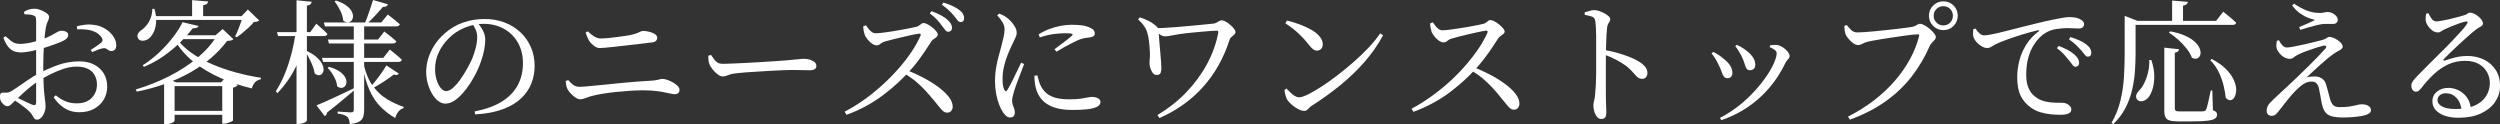
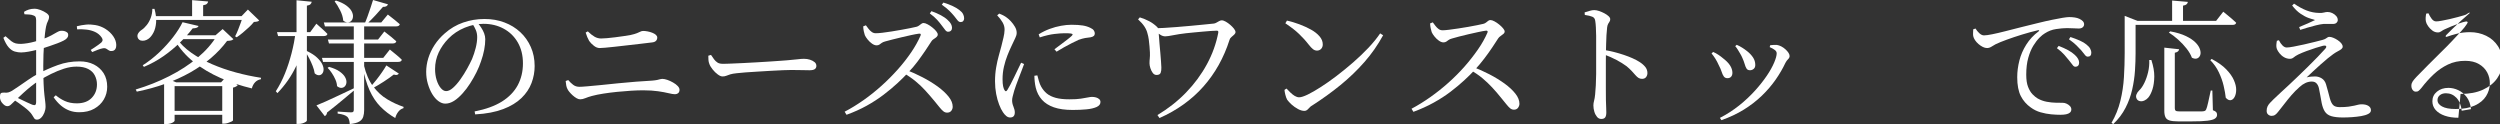
<svg xmlns="http://www.w3.org/2000/svg" id="Layer_2" data-name="Layer 2" viewBox="0 0 371.55 18.44">
  <rect x="0" y="0" width="371.55" height="18.44" fill="#333333" stroke="none" />
  <defs>
    <style>
      .cls-1 {
        fill: #fff;
      }
    </style>
  </defs>
  <g id="_テキスト" data-name="テキスト">
    <g>
      <path class="cls-1" d="M11.77,16.68c-.52,0-1.01-.08-1.46-.25-.45-.17-.87-.42-1.26-.75-.39-.33-.75-.74-1.08-1.22l.32-.3c.39.33.83.62,1.34.85s1.1.35,1.78.35c.96,0,1.7-.27,2.22-.81s.78-1.21.78-2.01c0-.48-.11-.92-.32-1.33-.21-.41-.54-.73-.99-.96s-1.02-.35-1.73-.35c-.6,0-1.22.1-1.87.31-.65.21-1.28.47-1.91.78-.63.31-1.22.64-1.78.99-.37.23-.76.5-1.17.83-.41.33-.8.66-1.18,1.01s-.73.67-1.05.98c-.35.33-.61.58-.78.74s-.35.24-.52.24c-.13,0-.26-.03-.37-.1-.11-.07-.22-.16-.33-.28-.15-.15-.25-.3-.32-.47-.07-.17-.1-.34-.1-.51,0-.27.04-.45.12-.54.08-.09.24-.13.48-.12.28.03.5.02.66-.03.16-.05.33-.12.52-.23.24-.15.58-.37,1.01-.67.43-.3.9-.62,1.41-.97.51-.35,1-.65,1.48-.9.93-.49,1.9-.92,2.92-1.29,1.01-.37,2.09-.55,3.24-.55.8,0,1.5.15,2.12.46.61.31,1.09.74,1.45,1.3.35.56.53,1.23.53,2.02,0,.68-.17,1.31-.5,1.88-.33.57-.81,1.03-1.43,1.38-.62.35-1.36.52-2.23.52ZM3.2,7.8c-.35,0-.68-.05-1-.14-.32-.09-.62-.3-.9-.61s-.55-.79-.8-1.43l.32-.24c.35.32.63.56.85.73.22.17.44.28.67.34.23.06.51.08.84.07.27-.01.57-.05.9-.1.33-.05.68-.13,1.05-.23.37-.1.72-.2,1.05-.31.57-.2,1.04-.4,1.41-.6.37-.2.66-.37.89-.5.23-.13.41-.2.54-.2.08,0,.18,0,.3,0s.24.03.37.08c.13.05.23.11.32.19.09.08.13.2.13.36,0,.32-.23.59-.68.82-.25.13-.57.27-.94.41-.37.14-.76.28-1.15.41-.39.13-.76.25-1.09.36-.23.05-.53.13-.9.22-.37.09-.76.18-1.16.25-.4.07-.74.11-1.02.11ZM5.49,17.78c-.17,0-.31-.06-.4-.19s-.19-.29-.3-.48c-.11-.19-.27-.39-.48-.59-.17-.17-.4-.37-.68-.58-.28-.21-.57-.43-.87-.64-.3-.21-.58-.4-.83-.56l.3-.38c.25.12.54.26.85.41.31.15.62.3.92.44.3.14.56.26.79.35.23.08.38.09.46.02s.12-.2.12-.4V2.98c-.01-.25-.05-.42-.11-.5-.06-.08-.17-.15-.33-.2-.17-.07-.37-.11-.58-.12-.21-.01-.45-.03-.72-.04l-.06-.36c.23-.15.46-.26.72-.34.25-.08.53-.12.82-.12s.59.06.92.19c.33.13.63.28.88.46.25.18.38.36.38.53,0,.24-.06.46-.17.66-.11.2-.2.46-.27.78-.05.25-.11.6-.16,1.03-.05.43-.1.92-.14,1.46-.04.54-.07,1.1-.09,1.67s-.03,1.14-.03,1.7c0,1.08.02,1.97.05,2.66.03.69.07,1.25.12,1.67.05.42.09.76.12,1.01s.05.49.05.72c0,.31-.06.61-.18.91-.12.3-.28.55-.47.74-.19.19-.4.29-.63.29ZM16.62,7.58c-.16.03-.3,0-.42-.08-.12-.08-.25-.16-.39-.25-.14-.09-.32-.11-.53-.07-.19.03-.44.1-.77.23s-.6.24-.81.33l-.22-.32c.15-.09.32-.21.53-.34.21-.13.41-.27.61-.42s.35-.26.44-.34c.12-.13.18-.25.19-.36,0-.11-.04-.24-.15-.4-.25-.36-.58-.63-.97-.81s-.82-.3-1.29-.35c-.47-.05-.93-.07-1.38-.04l-.04-.46c.48-.12.94-.2,1.37-.24s.88-.02,1.35.06c.56.09,1.08.29,1.55.59s.85.66,1.14,1.08c.29.42.44.85.45,1.29.01.23-.03.43-.14.61-.11.18-.28.28-.52.29Z" />
      <path class="cls-1" d="M32.27,5.24h-.24l1.06-.92,1.6,1.5c-.09.09-.21.16-.34.19-.13.03-.33.06-.6.07-1.37,1.84-3.2,3.4-5.48,4.69-2.29,1.29-4.93,2.24-7.94,2.85l-.16-.32c1.74-.52,3.41-1.18,4.98-1.98,1.58-.8,2.98-1.71,4.21-2.74s2.2-2.14,2.92-3.34ZM22.64,1.32h.32c.21.76.29,1.44.24,2.03-.05.59-.18,1.09-.39,1.49-.21.4-.44.7-.71.9-.17.13-.37.23-.58.28-.21.05-.41.05-.6,0-.19-.06-.33-.18-.42-.35-.11-.24-.1-.47.02-.68.12-.21.29-.39.52-.54.27-.17.52-.42.77-.73s.45-.68.6-1.09c.15-.41.23-.85.23-1.3ZM28.63,4.22c-.51.67-1.12,1.36-1.86,2.08s-1.55,1.4-2.45,2.03c-.9.63-1.88,1.17-2.93,1.61l-.18-.24c.87-.55,1.69-1.19,2.46-1.92.77-.73,1.46-1.49,2.06-2.27s1.07-1.52,1.4-2.21l2.38.56c-.03.11-.11.19-.25.25-.14.06-.35.1-.63.11ZM22.64,2.4h14.33v.56h-14.33v-.56ZM25.95,12.24v5.72s-.05.1-.16.18c-.11.08-.26.15-.45.21-.19.06-.42.09-.69.09h-.26v-6.2l.46-.56,1.34.56h-.24ZM25.05,16.48h8.81v.58h-8.81v-.58ZM25.07,12.24h8.69v.56h-8.69v-.56ZM26.21,5.66c.57.81,1.31,1.54,2.22,2.18s1.92,1.2,3.06,1.69c1.13.49,2.32.9,3.57,1.24,1.25.34,2.49.6,3.73.79l-.02.22c-.33.05-.62.2-.85.44-.23.24-.4.55-.49.92-1.62-.39-3.18-.9-4.65-1.55s-2.81-1.44-3.99-2.38c-1.18-.94-2.13-2.04-2.87-3.31l.3-.24ZM26.65,5.24h6.71v.58h-7.29l.58-.58ZM28.55.02l2.38.2c-.01.13-.07.25-.18.35-.11.1-.29.17-.56.21v2.02h-1.64V.02ZM33.03,12.24h-.18l.8-.86,1.68,1.28c-.05.07-.14.14-.27.21s-.27.12-.43.15v4.88s-.08.1-.23.17c-.15.07-.33.14-.54.21-.21.07-.4.1-.57.1h-.26v-6.14ZM36.12,2.4h-.22l.94-.98,1.68,1.62c-.07.08-.16.13-.28.16-.12.03-.29.05-.5.06-.19.24-.43.5-.73.78s-.61.55-.93.82c-.32.27-.62.49-.9.68l-.24-.14c.15-.27.29-.59.44-.96.15-.37.29-.74.42-1.11.13-.37.24-.68.32-.93Z" />
      <path class="cls-1" d="M43.95,4.78h1.58v.32c-.32,1.71-.83,3.29-1.53,4.76-.7,1.47-1.62,2.79-2.77,3.98l-.24-.28c.52-.8.97-1.68,1.36-2.64.39-.96.71-1.96.98-3,.27-1.04.47-2.09.62-3.14ZM41.16,4.78h4.94l.92-1.26c.37.33.69.62.95.85s.49.46.69.67c-.01.11-.07.19-.17.24-.1.05-.22.08-.35.08h-6.81l-.16-.58ZM44.07.04l2.26.22c-.03.15-.09.27-.19.37s-.28.17-.53.21v17.06c0,.07-.06.14-.18.22-.12.08-.27.15-.46.21-.19.06-.38.09-.58.09h-.32V.04ZM45.61,7.58c.64.31,1.14.63,1.5.97.36.34.62.66.77.97.15.31.22.58.21.83-.01.25-.08.45-.21.6s-.29.23-.49.23-.41-.09-.62-.28c-.05-.35-.15-.71-.3-1.09s-.32-.76-.51-1.13c-.19-.37-.39-.7-.59-.98l.24-.12ZM47.03,15.66c.32-.12.77-.31,1.35-.57.58-.26,1.23-.56,1.97-.91.73-.35,1.48-.7,2.24-1.06l.1.26c-.47.39-1.04.86-1.71,1.43-.67.57-1.46,1.2-2.37,1.91-.03.25-.14.43-.34.54l-1.24-1.6ZM47.85,8.6h9.11l.98-1.24c.4.32.74.6,1.03.84.29.24.54.47.75.68-.04.21-.22.32-.54.32h-11.17l-.16-.6ZM48.13,3.34h8.53l.98-1.18c.4.31.74.57,1.02.8s.53.44.76.64c-.05.21-.23.32-.52.32h-10.61l-.16-.58ZM48.91,9.94c.65.19,1.17.41,1.55.68.38.27.65.54.81.82.16.28.23.54.22.78s-.09.44-.22.59-.31.24-.52.25c-.21.01-.43-.07-.66-.26-.01-.31-.09-.63-.24-.97s-.32-.66-.53-.97c-.21-.31-.42-.57-.63-.78l.22-.14ZM48.73,5.88h7.45l.94-1.2c.41.32.76.59,1.03.81.27.22.52.44.75.65-.05.21-.23.32-.52.32h-9.49l-.16-.58ZM49.93.08c.65.21,1.16.46,1.54.74.37.28.64.56.79.85s.22.56.2.81c-.02.25-.1.46-.24.61-.14.15-.32.23-.53.24s-.44-.08-.68-.27c-.04-.48-.19-.99-.46-1.52-.27-.53-.54-.98-.82-1.34l.2-.12ZM52.58,3.34h1.54v13.04c0,.36-.05.69-.14.98-.09.29-.29.53-.59.71-.3.18-.77.3-1.41.37-.01-.23-.05-.43-.1-.61-.05-.18-.13-.33-.24-.45-.13-.12-.31-.22-.53-.3-.22-.08-.53-.15-.93-.2v-.3c.33.03.62.05.86.06.24.01.47.03.68.04.21.01.37.02.46.02.16,0,.27-.03.32-.09.05-.06.08-.16.08-.29V3.34ZM54.08,9.68c.31,1.29.76,2.34,1.37,3.15s1.3,1.45,2.09,1.92c.79.47,1.6.85,2.44,1.13l-.02.2c-.29.08-.55.25-.76.52s-.37.58-.46.94c-.83-.48-1.56-1.04-2.2-1.69-.64-.65-1.18-1.46-1.62-2.44-.44-.98-.79-2.19-1.04-3.63l.2-.1ZM55.44,0l2.22.64c-.04.12-.12.22-.24.29-.12.07-.29.1-.5.09-.31.36-.68.77-1.11,1.24-.43.47-.86.89-1.27,1.28h-.36c.15-.33.3-.71.45-1.12.15-.41.3-.84.44-1.27.14-.43.26-.82.37-1.15ZM57.42,9.72l1.86,1.22c-.08.09-.17.16-.27.19s-.26.02-.49-.05c-.39.31-.87.65-1.45,1.03-.58.38-1.16.72-1.73,1.03l-.26-.24c.28-.32.57-.67.87-1.05.3-.38.58-.76.84-1.14s.47-.71.63-.99Z" />
      <path class="cls-1" d="M70.54,16.56c1.65-.32,3-.81,4.06-1.47,1.05-.66,1.83-1.47,2.35-2.43.51-.96.77-2.04.77-3.24s-.26-2.24-.77-3.12c-.51-.88-1.21-1.56-2.1-2.04-.89-.48-1.88-.72-2.99-.72-.92,0-1.84.19-2.78.57-.93.38-1.75.92-2.44,1.63-.61.63-1.1,1.32-1.45,2.08-.35.76-.53,1.57-.53,2.44,0,.6.08,1.15.24,1.65.16.5.37.9.62,1.19.25.29.51.44.78.44.32,0,.66-.16,1.03-.49.37-.33.73-.74,1.09-1.25s.69-1.03.99-1.57c.3-.54.55-1.03.75-1.47.21-.51.39-1.05.54-1.64s.22-1.12.22-1.6c0-.39-.07-.74-.2-1.05-.13-.31-.3-.62-.5-.93l.76-.14c.19.21.37.45.54.71.17.26.32.54.43.83.11.29.17.59.17.88,0,.49-.05,1.02-.16,1.59s-.27,1.14-.48,1.73c-.16.49-.38,1.02-.66,1.59-.28.57-.6,1.12-.95,1.67-.35.55-.73,1.05-1.14,1.5-.41.45-.82.82-1.25,1.09s-.86.41-1.3.41c-.35,0-.69-.13-1.03-.38-.34-.25-.64-.6-.91-1.04-.27-.44-.48-.95-.65-1.52s-.25-1.17-.25-1.8.1-1.32.31-2c.21-.68.52-1.34.93-1.97.41-.63.92-1.21,1.52-1.73.81-.72,1.72-1.26,2.73-1.61,1-.35,2.06-.53,3.17-.53s2.05.17,2.96.51,1.69.82,2.36,1.44,1.19,1.36,1.57,2.21c.38.85.57,1.8.57,2.84,0,.85-.15,1.69-.46,2.51-.31.82-.8,1.56-1.49,2.23-.69.67-1.59,1.22-2.72,1.65s-2.51.7-4.17.79l-.08-.44Z" />
      <path class="cls-1" d="M86.21,14.76c-.16,0-.34-.06-.53-.17-.19-.11-.38-.25-.57-.42s-.35-.34-.49-.51c-.14-.17-.24-.32-.29-.44-.08-.16-.14-.33-.17-.5-.03-.17-.06-.4-.09-.68l.38-.14c.23.27.47.5.73.7s.57.3.93.3c.2,0,.58-.02,1.15-.07.57-.05,1.25-.11,2.04-.19.79-.08,1.64-.17,2.54-.26.9-.09,1.79-.17,2.68-.24.89-.07,1.69-.12,2.41-.16.32-.03.57-.06.75-.1.18-.04.32-.08.43-.11.11-.03.21-.05.3-.05.23,0,.48.05.77.15.29.1.57.23.85.39.28.16.51.33.69.52s.27.37.27.56c0,.21-.06.38-.19.49s-.3.17-.51.17c-.2,0-.51-.05-.92-.15-.41-.1-.93-.2-1.56-.29-.63-.09-1.37-.14-2.22-.14-.52,0-1.12.02-1.79.06-.67.04-1.37.1-2.08.17-.71.07-1.39.16-2.04.26-.65.1-1.22.22-1.71.35-.4.11-.73.22-.99.33-.26.11-.52.17-.77.17ZM89.12,7.14c-.28,0-.57-.11-.86-.34-.29-.23-.53-.47-.7-.72-.11-.19-.2-.38-.28-.57s-.16-.42-.24-.67l.32-.18c.37.36.71.63,1.01.8.3.17.62.26.97.26.23,0,.53-.02.9-.05s.77-.08,1.19-.13c.42-.05.83-.11,1.24-.17.41-.06.76-.12,1.05-.17.41-.09.73-.18.94-.27.21-.09.39-.16.52-.23.13-.07.27-.1.4-.1.21,0,.44.02.68.07.24.05.47.11.69.2s.4.19.53.31.2.25.2.4c0,.19-.06.35-.18.48-.12.13-.31.21-.56.24-.63.08-1.27.16-1.92.23s-1.3.15-1.93.22c-.63.07-1.22.14-1.76.2-.54.06-1,.11-1.39.14-.39.03-.66.05-.82.05Z" />
      <path class="cls-1" d="M107.37,11.36c-.2,0-.43-.1-.7-.3s-.52-.44-.75-.73c-.23-.29-.4-.56-.49-.81-.08-.2-.13-.4-.14-.61-.01-.21-.02-.42-.02-.63l.4-.12c.16.24.31.46.46.66.15.2.32.36.51.48s.44.18.73.18c.32,0,.75,0,1.3-.03.55-.02,1.15-.05,1.81-.08.66-.03,1.34-.07,2.03-.11s1.34-.08,1.96-.12c.61-.04,1.14-.08,1.59-.11.45-.03.76-.06.93-.07.67-.05,1.19-.1,1.56-.15.37-.05.69-.07.94-.07.31,0,.6.04.88.13.28.09.51.21.69.36.18.15.27.34.27.57,0,.2-.08.36-.23.47-.15.11-.42.17-.79.17s-.74,0-1.14-.02c-.4-.01-.92-.02-1.56-.02-.27,0-.67.01-1.2.03-.53.02-1.13.05-1.8.09s-1.33.08-2,.12c-.67.04-1.28.08-1.84.12s-.99.08-1.28.12c-.41.04-.73.1-.96.17s-.42.14-.59.21c-.17.07-.36.1-.57.1Z" />
      <path class="cls-1" d="M125.53,16.6c.95-.49,1.88-1.07,2.81-1.72s1.82-1.37,2.68-2.14,1.66-1.58,2.41-2.42c.75-.84,1.41-1.69,1.99-2.54.58-.85,1.04-1.68,1.39-2.48.09-.23.02-.33-.22-.3-.31.04-.69.11-1.16.21-.47.1-.95.21-1.44.33s-.96.23-1.39.34-.78.2-1.05.28c-.21.05-.38.13-.51.22-.13.09-.24.18-.35.25-.11.07-.24.11-.4.11-.23,0-.46-.09-.7-.26-.24-.17-.46-.38-.65-.62-.19-.24-.33-.45-.41-.64-.05-.16-.1-.35-.15-.56-.05-.21-.08-.46-.09-.74l.4-.16c.12.16.25.33.39.52.14.19.3.34.48.47s.38.19.59.19c.24,0,.57-.02.98-.07.41-.05.87-.11,1.36-.19.49-.08.98-.16,1.47-.25.49-.09.93-.17,1.33-.25.4-.08.71-.15.92-.2.15-.04.28-.1.39-.19s.22-.17.33-.25c.11-.08.21-.12.32-.12.16,0,.36.06.6.19.24.13.48.28.71.47s.43.37.58.56c.15.19.23.35.23.48,0,.15-.06.27-.18.38-.12.11-.26.21-.41.3-.15.09-.27.21-.35.34-.24.37-.53.82-.88,1.34-.35.52-.74,1.07-1.17,1.65s-.91,1.14-1.43,1.67c-.45.49-.98,1.02-1.59,1.58-.61.56-1.29,1.13-2.04,1.7-.75.57-1.59,1.12-2.51,1.63s-1.92.96-3,1.35l-.28-.46ZM140.75,16.74c-.2,0-.39-.07-.56-.21-.17-.14-.36-.34-.57-.6-.21-.26-.47-.58-.79-.97-.44-.53-.88-1.04-1.33-1.53-.45-.49-.93-.95-1.46-1.38-.53-.43-1.14-.85-1.85-1.25l.38-.46c.85.33,1.7.71,2.53,1.14.83.43,1.58.89,2.26,1.38.67.49,1.21.99,1.62,1.5.41.51.61,1.01.61,1.5,0,.23-.07.43-.21.61s-.35.27-.63.27ZM140.91,4.72c-.16,0-.31-.09-.44-.27-.13-.18-.29-.39-.48-.63-.2-.28-.44-.57-.72-.88-.28-.31-.64-.62-1.08-.94l.24-.34c.53.19,1,.39,1.41.61.41.22.74.45.99.69.24.21.41.42.51.61.1.19.15.38.15.57,0,.17-.05.31-.16.42-.11.11-.25.16-.42.16ZM142.77,3.28c-.17,0-.33-.09-.47-.27s-.31-.4-.51-.65c-.2-.24-.43-.49-.7-.76-.27-.27-.64-.57-1.12-.9l.24-.32c.52.16.98.33,1.38.52.4.19.73.38.98.58.27.2.45.4.56.61s.16.42.16.63c0,.17-.05.31-.14.41-.09.1-.22.15-.38.15Z" />
      <path class="cls-1" d="M150.12,17.46c-.2,0-.39-.07-.57-.22-.18-.15-.34-.33-.49-.56-.2-.29-.39-.67-.57-1.14-.18-.47-.33-.99-.44-1.58s-.17-1.21-.17-1.86c0-.75.06-1.44.17-2.08.11-.64.24-1.22.39-1.75.15-.53.27-.99.38-1.39.12-.49.23-.93.32-1.31.09-.38.15-.76.16-1.13.01-.39-.09-.76-.3-1.12-.21-.36-.48-.71-.8-1.04l.3-.26c.24.09.45.19.63.28.18.09.36.21.53.34.17.12.37.3.59.54.22.24.42.51.59.8.17.29.26.59.26.9,0,.24-.07.49-.2.75s-.33.67-.58,1.23c-.19.39-.38.84-.59,1.36-.21.52-.38,1.08-.52,1.68-.14.6-.21,1.22-.21,1.86,0,.47.03.81.08,1.04.05.23.11.41.18.54.15.28.3.29.46.02.12-.19.27-.45.45-.79.18-.34.37-.71.56-1.12.19-.41.38-.8.57-1.18.19-.38.34-.7.46-.95l.44.2c-.09.27-.21.59-.36.96-.15.37-.29.75-.44,1.14s-.28.74-.4,1.07c-.12.33-.21.58-.26.77-.09.33-.17.62-.23.85-.06.23-.09.44-.09.61,0,.31.07.62.2.93.13.31.2.6.2.85,0,.51-.23.76-.7.76ZM159.41,16.34c-1.11,0-2.03-.13-2.78-.39-.75-.26-1.34-.64-1.78-1.13-.44-.49-.75-1.09-.92-1.8-.07-.31-.12-.61-.15-.91-.03-.3-.05-.58-.05-.85l.44-.06c.07.24.14.52.23.84.09.32.2.59.33.82.23.41.51.76.85,1.04.34.28.78.49,1.32.64s1.21.22,2.03.22c.71,0,1.28-.03,1.72-.1s.79-.13,1.04-.18c.25-.05.45-.08.6-.08.21,0,.41.03.6.08.19.05.34.14.47.25.13.11.19.26.19.43,0,.32-.19.57-.57.74-.38.17-.88.29-1.51.35-.63.06-1.31.09-2.06.09ZM156.71,7.32c.31-.23.63-.47.98-.73.35-.26.67-.51.97-.74.3-.23.51-.41.63-.53.08-.08.12-.15.12-.21s-.09-.1-.27-.13c-.18-.03-.5-.04-.95-.04-.39,0-.88.04-1.49.11-.61.07-1.33.24-2.17.51l-.16-.46c.53-.33,1.08-.6,1.65-.81s1.12-.36,1.68-.46c.55-.1,1.07-.15,1.55-.15.69,0,1.25.04,1.68.11.43.07.8.19,1.12.35.24.11.41.23.51.38.1.15.15.29.15.44,0,.16-.05.29-.15.38-.1.09-.26.16-.47.2-.25.03-.52.06-.81.11-.29.05-.61.14-.97.27-.28.12-.61.28-1,.48-.39.2-.78.41-1.18.63-.4.22-.77.44-1.1.65l-.32-.36Z" />
      <path class="cls-1" d="M171.88,11.14c-.23,0-.42-.11-.57-.32-.15-.21-.27-.45-.35-.72-.08-.27-.12-.49-.12-.68,0-.25.01-.5.04-.75s.03-.54.02-.89c-.01-.25-.03-.55-.06-.89s-.06-.68-.11-1.02c-.05-.34-.11-.64-.19-.89-.08-.35-.23-.69-.45-1.03-.22-.34-.54-.7-.95-1.07l.26-.3c.51.16.97.35,1.39.57.42.22.8.5,1.15.83.12.11.19.22.21.34.02.12.03.23.03.34.01.13.03.37.06.71s.06.73.09,1.17c.03.44.07.89.12,1.34.05.45.08.87.1,1.26.02.39.04.68.05.88.01.31-.02.57-.1.79-.08.22-.29.33-.62.33ZM172.02,17.1c1.58-.95,3-2.06,4.25-3.35,1.25-1.29,2.28-2.69,3.1-4.2.82-1.51,1.38-3.08,1.69-4.69.01-.12,0-.2-.03-.24s-.1-.06-.21-.06c-.21,0-.5.01-.86.04-.36.03-.76.06-1.2.1s-.88.08-1.31.12c-.43.04-.83.08-1.19.12-.71.08-1.33.18-1.89.29-.55.11-.95.17-1.19.17s-.48-.07-.71-.22c-.23-.15-.5-.33-.81-.54v-.44c.31,0,.74-.02,1.3-.05.56-.03,1.19-.08,1.88-.13.69-.05,1.39-.11,2.1-.18s1.37-.13,1.98-.19c.61-.06,1.11-.11,1.48-.15.12-.01.25-.06.39-.14.14-.08.28-.16.41-.23.13-.07.26-.11.38-.11.17,0,.37.07.6.2.23.13.45.29.67.48.22.19.4.38.55.57.15.19.22.36.22.49s-.06.26-.19.38c-.13.12-.26.24-.41.36-.15.12-.24.25-.28.4-.43,1.35-.97,2.6-1.62,3.76s-1.41,2.23-2.28,3.21c-.87.98-1.85,1.86-2.94,2.64s-2.28,1.46-3.58,2.03l-.3-.44Z" />
      <path class="cls-1" d="M193.86,16.48c-.29,0-.61-.09-.96-.28-.35-.19-.66-.41-.95-.67-.29-.26-.5-.5-.65-.71-.11-.2-.2-.44-.27-.73-.07-.29-.12-.53-.13-.73l.3-.2c.19.2.38.4.59.6s.42.37.64.5c.22.13.44.2.65.2.29,0,.72-.14,1.28-.41.56-.27,1.21-.65,1.96-1.13.75-.48,1.53-1.03,2.35-1.66.82-.63,1.64-1.29,2.45-2,.81-.71,1.57-1.43,2.26-2.16.69-.73,1.27-1.45,1.74-2.14l.44.28c-.79,1.44-1.71,2.77-2.79,3.99-1.07,1.22-2.26,2.36-3.56,3.42-1.3,1.06-2.69,2.06-4.17,3.01-.16.08-.3.19-.41.32-.11.13-.23.25-.35.35-.12.1-.26.15-.42.15ZM195.73,7.52c-.21,0-.41-.07-.59-.21-.18-.14-.4-.37-.65-.69-.24-.31-.47-.58-.7-.83s-.46-.49-.71-.73c-.25-.24-.54-.49-.87-.75-.33-.26-.73-.54-1.18-.85l.24-.4c.6.13,1.21.32,1.84.55.62.23,1.2.5,1.73.79.53.29.95.63,1.27,1,.32.37.48.77.48,1.2,0,.27-.08.49-.24.66-.16.17-.37.26-.62.26Z" />
      <path class="cls-1" d="M209.78,16.16c.93-.49,1.86-1.07,2.8-1.73.93-.66,1.83-1.37,2.69-2.14s1.66-1.57,2.4-2.41,1.4-1.69,1.99-2.54,1.05-1.68,1.4-2.48c.09-.23.01-.33-.24-.3-.31.04-.69.11-1.15.21-.46.1-.94.21-1.43.32-.49.11-.96.23-1.39.34-.43.11-.78.21-1.05.29-.21.05-.38.13-.51.22-.13.09-.24.18-.35.25-.11.07-.25.11-.42.11-.21,0-.44-.09-.68-.26s-.46-.38-.65-.62-.33-.45-.41-.64c-.05-.16-.1-.35-.15-.57s-.08-.46-.09-.73l.4-.16c.12.16.25.33.39.52s.3.34.47.47c.17.13.37.19.6.19.24,0,.56-.03.97-.08.41-.05.86-.12,1.36-.19.5-.07.99-.15,1.48-.24s.93-.17,1.33-.25c.4-.08.71-.15.92-.2.15-.04.28-.1.39-.19.11-.09.22-.17.32-.25.1-.08.21-.12.33-.12.16,0,.36.06.6.19.24.13.47.28.7.47.23.19.42.37.58.56s.24.35.24.48-.06.25-.19.36c-.13.11-.26.21-.41.31-.15.1-.27.22-.36.35-.23.36-.52.8-.87,1.33-.35.53-.75,1.08-1.18,1.65-.43.57-.9,1.13-1.41,1.68-.45.49-.98,1.02-1.59,1.58-.61.56-1.29,1.13-2.04,1.7-.75.57-1.59,1.11-2.51,1.62s-1.92.96-3,1.36l-.28-.46ZM225,16.3c-.21,0-.4-.07-.57-.21s-.35-.34-.56-.6c-.21-.26-.47-.58-.79-.97-.44-.55-.88-1.06-1.33-1.54-.45-.48-.93-.94-1.46-1.38-.53-.44-1.14-.85-1.85-1.24l.36-.46c.87.33,1.71.71,2.55,1.14.83.43,1.58.89,2.26,1.38.67.49,1.21.99,1.61,1.5.4.51.6,1.01.6,1.5,0,.21-.07.41-.21.6-.14.19-.34.28-.61.28Z" />
      <path class="cls-1" d="M237.99,17.68c-.25,0-.47-.1-.64-.31-.17-.21-.31-.46-.4-.77-.09-.31-.14-.61-.14-.92,0-.23.03-.46.1-.7.07-.24.12-.56.16-.96.04-.37.07-.82.1-1.35.03-.53.04-1.08.05-1.67,0-.59,0-1.14,0-1.67v-2.63c0-.47,0-.92,0-1.37,0-.45-.02-.86-.04-1.25s-.05-.7-.09-.94c-.03-.32-.17-.54-.43-.65s-.64-.2-1.13-.27l-.02-.38c.27-.08.52-.16.76-.23.24-.07.46-.11.66-.11.23,0,.47.05.74.14.27.09.53.21.78.34.25.13.46.28.62.43s.24.3.24.43c0,.15-.03.27-.1.37-.07.1-.14.21-.21.34-.07.13-.12.3-.15.53-.04.35-.07.74-.1,1.18-.03.44-.04.89-.05,1.35,0,.46-.02.89-.03,1.29,0,.36,0,.82-.01,1.38,0,.56,0,1.17,0,1.83s0,1.31,0,1.96c0,.65.01,1.24.01,1.79.01.45.03.84.04,1.15s.02.55.02.71c0,.33-.06.58-.17.73-.11.15-.3.23-.57.23ZM244.04,11.72c-.2,0-.37-.05-.52-.14-.15-.09-.3-.23-.45-.4-.15-.17-.33-.37-.54-.6-.21-.23-.47-.47-.79-.74-.44-.32-.93-.63-1.48-.92-.55-.29-1.17-.57-1.88-.84v-.66c1.03.17,2.01.42,2.96.74.95.32,1.71.66,2.28,1.02.35.21.64.46.87.73.23.27.35.59.35.95,0,.23-.07.43-.2.6s-.33.26-.6.26Z" />
      <path class="cls-1" d="M256.73,11.62c-.24,0-.42-.09-.54-.26-.12-.17-.23-.4-.32-.69-.09-.29-.23-.61-.42-.97-.16-.36-.33-.68-.51-.97-.18-.29-.37-.55-.57-.79l.24-.22c.28.12.55.27.8.44.25.17.47.33.64.48.46.35.82.7,1.06,1.07.24.37.36.74.36,1.11,0,.24-.06.43-.19.58-.13.15-.31.22-.55.22ZM255.61,17.52c1.04-.53,1.99-1.15,2.87-1.85s1.65-1.43,2.34-2.19c.69-.76,1.27-1.5,1.76-2.22s.85-1.38,1.1-1.97c.25-.59.37-1.05.37-1.37,0-.17-.08-.33-.25-.47-.17-.14-.43-.29-.79-.45l.08-.28c.13-.01.29-.03.48-.04.19-.01.36-.01.52,0,.2.03.41.1.63.21.22.11.43.26.62.43.19.17.35.35.46.52.11.17.17.33.17.48,0,.17-.07.33-.22.47-.15.14-.28.32-.4.55-.39.83-.87,1.66-1.45,2.49-.58.83-1.26,1.63-2.05,2.39-.79.76-1.68,1.45-2.68,2.07s-2.11,1.14-3.34,1.57l-.22-.34ZM260.09,10.44c-.24,0-.41-.08-.52-.25-.11-.17-.2-.39-.28-.68-.08-.29-.2-.6-.36-.95-.08-.19-.18-.38-.3-.58-.12-.2-.24-.4-.36-.6-.12-.2-.25-.37-.38-.52l.22-.2c.31.13.58.28.82.43.24.15.48.32.72.51.36.28.65.59.88.93.23.34.34.72.34,1.13,0,.25-.08.45-.24.58-.16.13-.34.2-.54.2Z" />
-       <path class="cls-1" d="M274.63,17.34c1.42-.72,2.72-1.53,3.89-2.43,1.17-.9,2.19-1.87,3.09-2.9s1.64-2.11,2.25-3.22c.61-1.11,1.05-2.24,1.35-3.39.04-.13.04-.22,0-.25-.05-.03-.12-.05-.21-.05-.17,0-.45.02-.82.06s-.81.1-1.31.17c-.5.07-1.02.15-1.56.23-.54.08-1.06.16-1.57.24-.51.08-.95.16-1.34.23s-.67.14-.86.19c-.27.05-.51.15-.74.28-.23.13-.45.2-.66.2-.23,0-.47-.1-.73-.29s-.5-.42-.71-.67c-.21-.25-.35-.47-.42-.66-.05-.17-.09-.35-.12-.53s-.05-.41-.06-.69l.36-.14c.2.25.42.5.66.74s.54.36.9.36c.21,0,.54-.01.97-.04.43-.03.93-.07,1.5-.12.57-.05,1.15-.11,1.75-.18.6-.07,1.18-.13,1.73-.19.55-.06,1.03-.12,1.44-.18.41-.06.69-.1.85-.13.2-.05.36-.11.47-.18.11-.07.21-.13.3-.18.09-.05.2-.08.33-.08.17,0,.39.07.65.21.26.14.52.32.78.54s.48.44.65.66c.17.22.26.4.26.55,0,.16-.06.3-.17.43-.11.13-.24.26-.38.39-.14.13-.26.31-.37.54-.72,1.65-1.62,3.17-2.69,4.54-1.07,1.37-2.36,2.6-3.87,3.67-1.51,1.07-3.27,1.98-5.29,2.71l-.28-.44ZM288.82,4.48c-.59,0-1.09-.21-1.51-.63s-.63-.92-.63-1.51.21-1.11.63-1.52c.42-.41.92-.62,1.51-.62s1.11.21,1.52.62c.41.41.62.92.62,1.52s-.21,1.09-.62,1.51c-.41.42-.92.63-1.52.63ZM288.82,3.78c.4,0,.74-.14,1.01-.42.27-.28.41-.62.41-1.02s-.14-.74-.41-1.01c-.27-.27-.61-.41-1.01-.41s-.74.14-1.02.41-.42.61-.42,1.01.14.74.42,1.02c.28.28.62.42,1.02.42Z" />
      <path class="cls-1" d="M306.24,17.06c-.41,0-.88-.02-1.4-.07-.52-.05-1.04-.15-1.57-.3-.53-.15-1.01-.39-1.45-.71-.64-.45-1.14-1.02-1.49-1.71-.35-.69-.53-1.62-.53-2.79,0-.83.11-1.65.32-2.48.21-.83.55-1.61,1.02-2.36.47-.75,1.08-1.41,1.84-1.98.07-.05.09-.1.08-.14s-.08-.05-.2-.02c-.75.17-1.53.39-2.35.64-.82.25-1.58.51-2.27.76-.69.25-1.25.48-1.66.68-.2.11-.4.23-.61.36-.21.13-.42.2-.65.2-.2,0-.41-.05-.63-.16-.22-.11-.43-.25-.64-.43-.21-.18-.38-.37-.52-.58-.14-.21-.23-.41-.27-.61-.03-.17-.03-.35-.02-.52.01-.17.02-.33.02-.48l.34-.12c.15.25.34.49.57.7.23.21.46.32.69.32.28,0,.69-.06,1.24-.17s1.19-.26,1.93-.45c.74-.19,1.52-.39,2.36-.6s1.67-.42,2.51-.62c.76-.19,1.44-.34,2.06-.47.61-.13,1.14-.23,1.58-.3.44-.07.77-.11.98-.11.28,0,.56.02.83.06.27.04.5.11.69.2.23.11.4.23.52.36.12.13.18.29.18.46s-.07.32-.21.44-.34.18-.59.18c-.21,0-.47-.01-.76-.03-.29-.02-.62-.03-.98-.03-.47,0-1.01.05-1.62.14-.61.09-1.17.31-1.68.64-.21.12-.48.33-.79.64-.31.31-.62.71-.92,1.2-.3.49-.55,1.09-.75,1.8-.2.71-.3,1.54-.3,2.5,0,.75.09,1.35.27,1.81s.4.83.66,1.1.52.48.77.63c.43.24.88.4,1.36.49.48.09.93.13,1.36.14.43,0,.76.01,1,.01.19,0,.38.04.57.13s.36.2.5.35c.14.15.21.31.21.5,0,.2-.07.36-.21.48-.14.12-.33.2-.57.25-.24.05-.51.07-.82.07ZM308.44,9.92c-.15,0-.29-.09-.42-.28-.13-.19-.3-.4-.5-.64-.2-.25-.44-.54-.72-.86-.28-.32-.65-.65-1.1-.98l.26-.34c.52.2.98.41,1.39.63.41.22.74.46,1.01.71.23.21.39.41.49.6.1.19.15.37.15.56s-.05.33-.15.44c-.1.11-.24.16-.41.16ZM310.29,8.42c-.16,0-.31-.09-.44-.27-.13-.18-.31-.4-.52-.65-.23-.25-.47-.51-.74-.77-.27-.26-.63-.56-1.1-.89l.22-.34c.52.17.98.35,1.39.53.41.18.74.38.99.59.25.2.44.4.55.6s.17.41.17.64c0,.17-.04.31-.13.41-.09.1-.22.15-.39.15Z" />
      <path class="cls-1" d="M315.77,3.1v-.74l1.9.74h-.28v4.8c0,.81-.03,1.68-.09,2.6s-.2,1.85-.41,2.79c-.21.94-.54,1.85-.99,2.73s-1.06,1.69-1.83,2.42l-.26-.18c.6-1.03,1.04-2.12,1.32-3.27.28-1.15.46-2.33.53-3.53.07-1.2.11-2.38.11-3.54V3.1ZM316.59,3.1h12.77l1.06-1.36c.27.21.5.4.7.57.2.17.41.34.63.53s.42.37.59.54c-.04.21-.22.32-.54.32h-15.2v-.6ZM319.42,8.92h.32c.29.91.44,1.73.43,2.46s-.1,1.36-.27,1.89c-.17.53-.38.94-.62,1.23-.16.19-.35.33-.56.43-.21.1-.42.14-.63.11-.21-.03-.37-.12-.49-.28-.15-.23-.18-.46-.09-.7.09-.24.23-.45.43-.64.27-.25.52-.62.75-1.09s.42-1.01.56-1.6c.14-.59.2-1.2.17-1.81ZM321.66,7.08l2.2.24c-.01.12-.07.23-.17.32-.1.09-.26.16-.47.2v8.26c0,.17.05.29.14.36.09.07.31.1.66.1h2.81c.29,0,.49,0,.61-.02.11-.01.19-.04.26-.07s.13-.1.18-.21c.08-.16.18-.51.3-1.05s.25-1.12.38-1.75h.24l.08,2.92c.25.09.42.19.5.29s.12.23.12.39c0,.23-.1.41-.31.56-.21.15-.58.25-1.13.32-.55.07-1.33.1-2.34.1h-2.02c-.56,0-.98-.05-1.27-.14-.29-.09-.49-.25-.6-.48-.11-.23-.17-.54-.17-.94V7.08ZM322.54,4.66c.95.17,1.73.41,2.35.71.62.3,1.09.62,1.43.97s.55.69.65,1.02c.1.33.11.62.02.85-.09.23-.24.39-.45.47-.21.08-.47.05-.78-.1-.16-.44-.42-.89-.79-1.36-.37-.47-.78-.91-1.25-1.33-.47-.42-.93-.77-1.38-1.05l.2-.18ZM322.82.08l2.34.2c-.01.13-.08.25-.19.35-.11.1-.29.17-.53.21v2.52h-1.62V.08ZM328.69,8.76c.92.48,1.64.99,2.17,1.54.53.55.91,1.08,1.14,1.61.23.53.35,1.01.34,1.44,0,.43-.09.79-.24,1.07s-.35.44-.59.47c-.24.03-.48-.09-.72-.37-.05-.51-.16-1.09-.31-1.75-.15-.66-.39-1.33-.71-2.01-.32-.68-.75-1.29-1.28-1.82l.2-.18Z" />
      <path class="cls-1" d="M348.21,17.46c-.73,0-1.31-.07-1.74-.2-.43-.13-.74-.36-.95-.68-.21-.32-.36-.74-.47-1.26-.07-.35-.13-.72-.2-1.11s-.14-.77-.22-1.13c-.07-.28-.18-.51-.35-.69-.17-.18-.4-.27-.71-.27s-.63.07-.93.21c-.3.14-.6.34-.89.61-.41.36-.81.76-1.2,1.21-.39.45-.74.89-1.07,1.32-.33.43-.62.81-.89,1.13-.15.2-.3.35-.45.46-.15.11-.33.16-.53.16s-.37-.07-.52-.2c-.15-.13-.22-.31-.22-.54,0-.25.04-.47.13-.66.09-.19.21-.36.36-.52.15-.16.32-.33.51-.52.28-.27.62-.59,1.04-.98.41-.39.84-.78,1.28-1.18.44-.4.83-.77,1.16-1.1.51-.48,1.03-.99,1.58-1.53.55-.54,1.05-1.05,1.53-1.54.47-.49.84-.88,1.11-1.19.16-.19.2-.32.13-.41-.07-.09-.22-.1-.45-.05-.27.07-.62.17-1.06.31-.44.14-.9.3-1.37.47-.47.17-.89.35-1.25.52-.29.15-.52.29-.68.43-.16.14-.35.21-.56.21-.31,0-.59-.08-.86-.23-.27-.15-.49-.35-.68-.58s-.32-.45-.4-.65c-.07-.19-.09-.38-.08-.59.01-.21.04-.42.08-.63l.3-.08c.16.32.34.58.54.78s.41.3.62.3c.2,0,.54-.04,1.01-.13.47-.09.99-.19,1.55-.32.56-.13,1.09-.25,1.6-.38.51-.13.91-.23,1.2-.31.25-.07.44-.16.57-.27.13-.11.26-.17.41-.17.16,0,.35.04.57.13.22.09.44.2.66.35.22.15.4.3.54.47.14.17.21.34.21.51,0,.13-.07.25-.2.36-.13.11-.31.21-.52.32-.21.11-.44.25-.68.42-.21.15-.49.36-.82.63s-.69.58-1.07.92c-.38.34-.75.68-1.11,1.01-.36.33-.68.63-.96.9.2-.05.41-.09.64-.11.23-.02.43-.03.6-.03.37,0,.71.1,1.01.29.3.19.51.48.63.87.09.32.19.67.3,1.06.11.39.2.74.28,1.06.13.47.3.8.5.99.2.19.51.29.94.29.54,0,.99-.02,1.34-.07.35-.05.63-.1.85-.15.22-.05.41-.1.58-.14s.34-.06.51-.06c.43,0,.76.08,1.01.24.25.16.37.37.37.64,0,.23-.13.41-.4.55-.27.14-.61.25-1.04.32s-.88.13-1.36.16c-.48.03-.93.05-1.36.05ZM341.7,4.02c.4-.16.82-.34,1.26-.53s.81-.36,1.1-.51c-.24-.07-.55-.17-.93-.3-.38-.13-.79-.35-1.22-.64-.43-.29-.85-.7-1.25-1.22l.28-.28c.65.45,1.28.79,1.88,1.02.6.23,1.21.35,1.82.36.32.01.57,0,.75-.06.18-.05.36-.08.53-.08.24,0,.47.05.7.16.23.11.42.25.58.43.16.18.24.38.24.61,0,.15-.06.28-.18.4s-.31.18-.58.18c-.23,0-.45,0-.67,0s-.46,0-.71,0c-.29.03-.66.09-1.09.2-.43.11-.86.22-1.29.35-.43.13-.78.24-1.06.33l-.16-.42Z" />
-       <path class="cls-1" d="M365.36,17.5c-.76,0-1.43-.1-2.01-.3-.58-.2-1.03-.48-1.36-.85-.33-.37-.49-.8-.49-1.31,0-.57.23-1.05.68-1.42.45-.37,1.02-.56,1.7-.56.49,0,.98.11,1.47.34.49.23.9.57,1.25,1.03.35.46.56,1.06.64,1.79l-1.38.24c-.09-.84-.36-1.48-.79-1.93-.43-.45-.95-.67-1.55-.67-.36,0-.66.09-.9.28-.24.19-.36.44-.36.76,0,.36.22.67.67.92.45.25,1.12.38,2.03.38,1.15,0,2.09-.17,2.85-.52.75-.35,1.31-.81,1.67-1.39.36-.58.55-1.2.56-1.87.01-.59-.12-1.14-.39-1.65-.27-.51-.68-.93-1.23-1.25-.55-.32-1.22-.48-2.04-.48-.95,0-1.8.18-2.57.55-.77.37-1.47.85-2.12,1.46s-1.25,1.28-1.81,2.01c-.17.21-.32.36-.44.45-.12.09-.27.12-.44.11-.16,0-.31-.09-.44-.26-.13-.17-.19-.4-.18-.68.01-.21.08-.41.2-.59s.31-.4.56-.67c.56-.57,1.14-1.17,1.76-1.79.61-.62,1.22-1.23,1.83-1.82.61-.59,1.17-1.16,1.69-1.71.52-.55.97-1.03,1.36-1.46s.67-.78.84-1.06c.12-.16.15-.27.1-.33-.05-.06-.15-.08-.28-.05-.23.04-.53.13-.91.26-.38.13-.77.28-1.16.44-.39.16-.73.31-1.01.44-.19.08-.36.18-.52.3-.16.12-.33.18-.52.18-.29,0-.57-.09-.82-.28-.25-.19-.47-.41-.64-.66s-.28-.48-.32-.68c-.04-.19-.05-.38-.04-.57.01-.19.04-.4.08-.61l.34-.04c.13.29.29.57.48.82.19.25.41.38.66.38.19,0,.46-.03.82-.1.36-.07.75-.15,1.17-.24.42-.09.82-.19,1.2-.3.38-.11.69-.19.93-.26.19-.05.32-.11.41-.17.09-.06.17-.11.24-.16s.16-.07.25-.07c.17,0,.37.05.6.15.23.1.44.23.64.4.2.17.37.34.5.53.13.19.2.36.2.52,0,.13-.05.25-.16.34-.11.09-.25.19-.44.28-.19.09-.39.24-.62.44-.28.21-.63.51-1.05.88s-.86.77-1.32,1.2-.89.83-1.29,1.22c-.4.39-.71.69-.92.92-.08.09-.1.17-.07.22.03.05.1.06.19.02.41-.15.91-.3,1.49-.45.58-.15,1.22-.23,1.93-.23.87,0,1.67.18,2.41.54.74.36,1.32.88,1.76,1.56.43.68.64,1.49.63,2.44-.01.84-.27,1.61-.76,2.32-.49.71-1.2,1.27-2.11,1.69s-2.02.63-3.33.63Z" />
+       <path class="cls-1" d="M365.36,17.5c-.76,0-1.43-.1-2.01-.3-.58-.2-1.03-.48-1.36-.85-.33-.37-.49-.8-.49-1.31,0-.57.23-1.05.68-1.42.45-.37,1.02-.56,1.7-.56.49,0,.98.11,1.47.34.49.23.9.57,1.25,1.03.35.46.56,1.06.64,1.79l-1.38.24c-.09-.84-.36-1.48-.79-1.93-.43-.45-.95-.67-1.55-.67-.36,0-.66.09-.9.28-.24.19-.36.44-.36.76,0,.36.22.67.67.92.45.25,1.12.38,2.03.38,1.15,0,2.09-.17,2.85-.52.75-.35,1.31-.81,1.67-1.39.36-.58.55-1.2.56-1.87.01-.59-.12-1.14-.39-1.65-.27-.51-.68-.93-1.23-1.25-.55-.32-1.22-.48-2.04-.48-.95,0-1.8.18-2.57.55-.77.37-1.47.85-2.12,1.46s-1.25,1.28-1.81,2.01c-.17.21-.32.36-.44.45-.12.09-.27.12-.44.11-.16,0-.31-.09-.44-.26-.13-.17-.19-.4-.18-.68.01-.21.08-.41.2-.59s.31-.4.56-.67c.56-.57,1.14-1.17,1.76-1.79.61-.62,1.22-1.23,1.83-1.82.61-.59,1.17-1.16,1.69-1.71.52-.55.97-1.03,1.36-1.46s.67-.78.84-1.06c.12-.16.15-.27.1-.33-.05-.06-.15-.08-.28-.05-.23.04-.53.13-.91.26-.38.13-.77.28-1.16.44-.39.16-.73.31-1.01.44-.19.08-.36.18-.52.3-.16.12-.33.18-.52.18-.29,0-.57-.09-.82-.28-.25-.19-.47-.41-.64-.66s-.28-.48-.32-.68c-.04-.19-.05-.38-.04-.57.01-.19.04-.4.08-.61l.34-.04c.13.29.29.57.48.82.19.25.41.38.66.38.19,0,.46-.03.82-.1.36-.07.75-.15,1.17-.24.42-.09.82-.19,1.2-.3.38-.11.69-.19.93-.26.19-.05.32-.11.41-.17.09-.06.17-.11.24-.16s.16-.07.25-.07s-.86.77-1.32,1.2-.89.83-1.29,1.22c-.4.39-.71.69-.92.92-.08.09-.1.17-.07.22.03.05.1.06.19.02.41-.15.91-.3,1.49-.45.58-.15,1.22-.23,1.93-.23.87,0,1.67.18,2.41.54.74.36,1.32.88,1.76,1.56.43.68.64,1.49.63,2.44-.01.84-.27,1.61-.76,2.32-.49.71-1.2,1.27-2.11,1.69s-2.02.63-3.33.63Z" />
    </g>
  </g>
</svg>